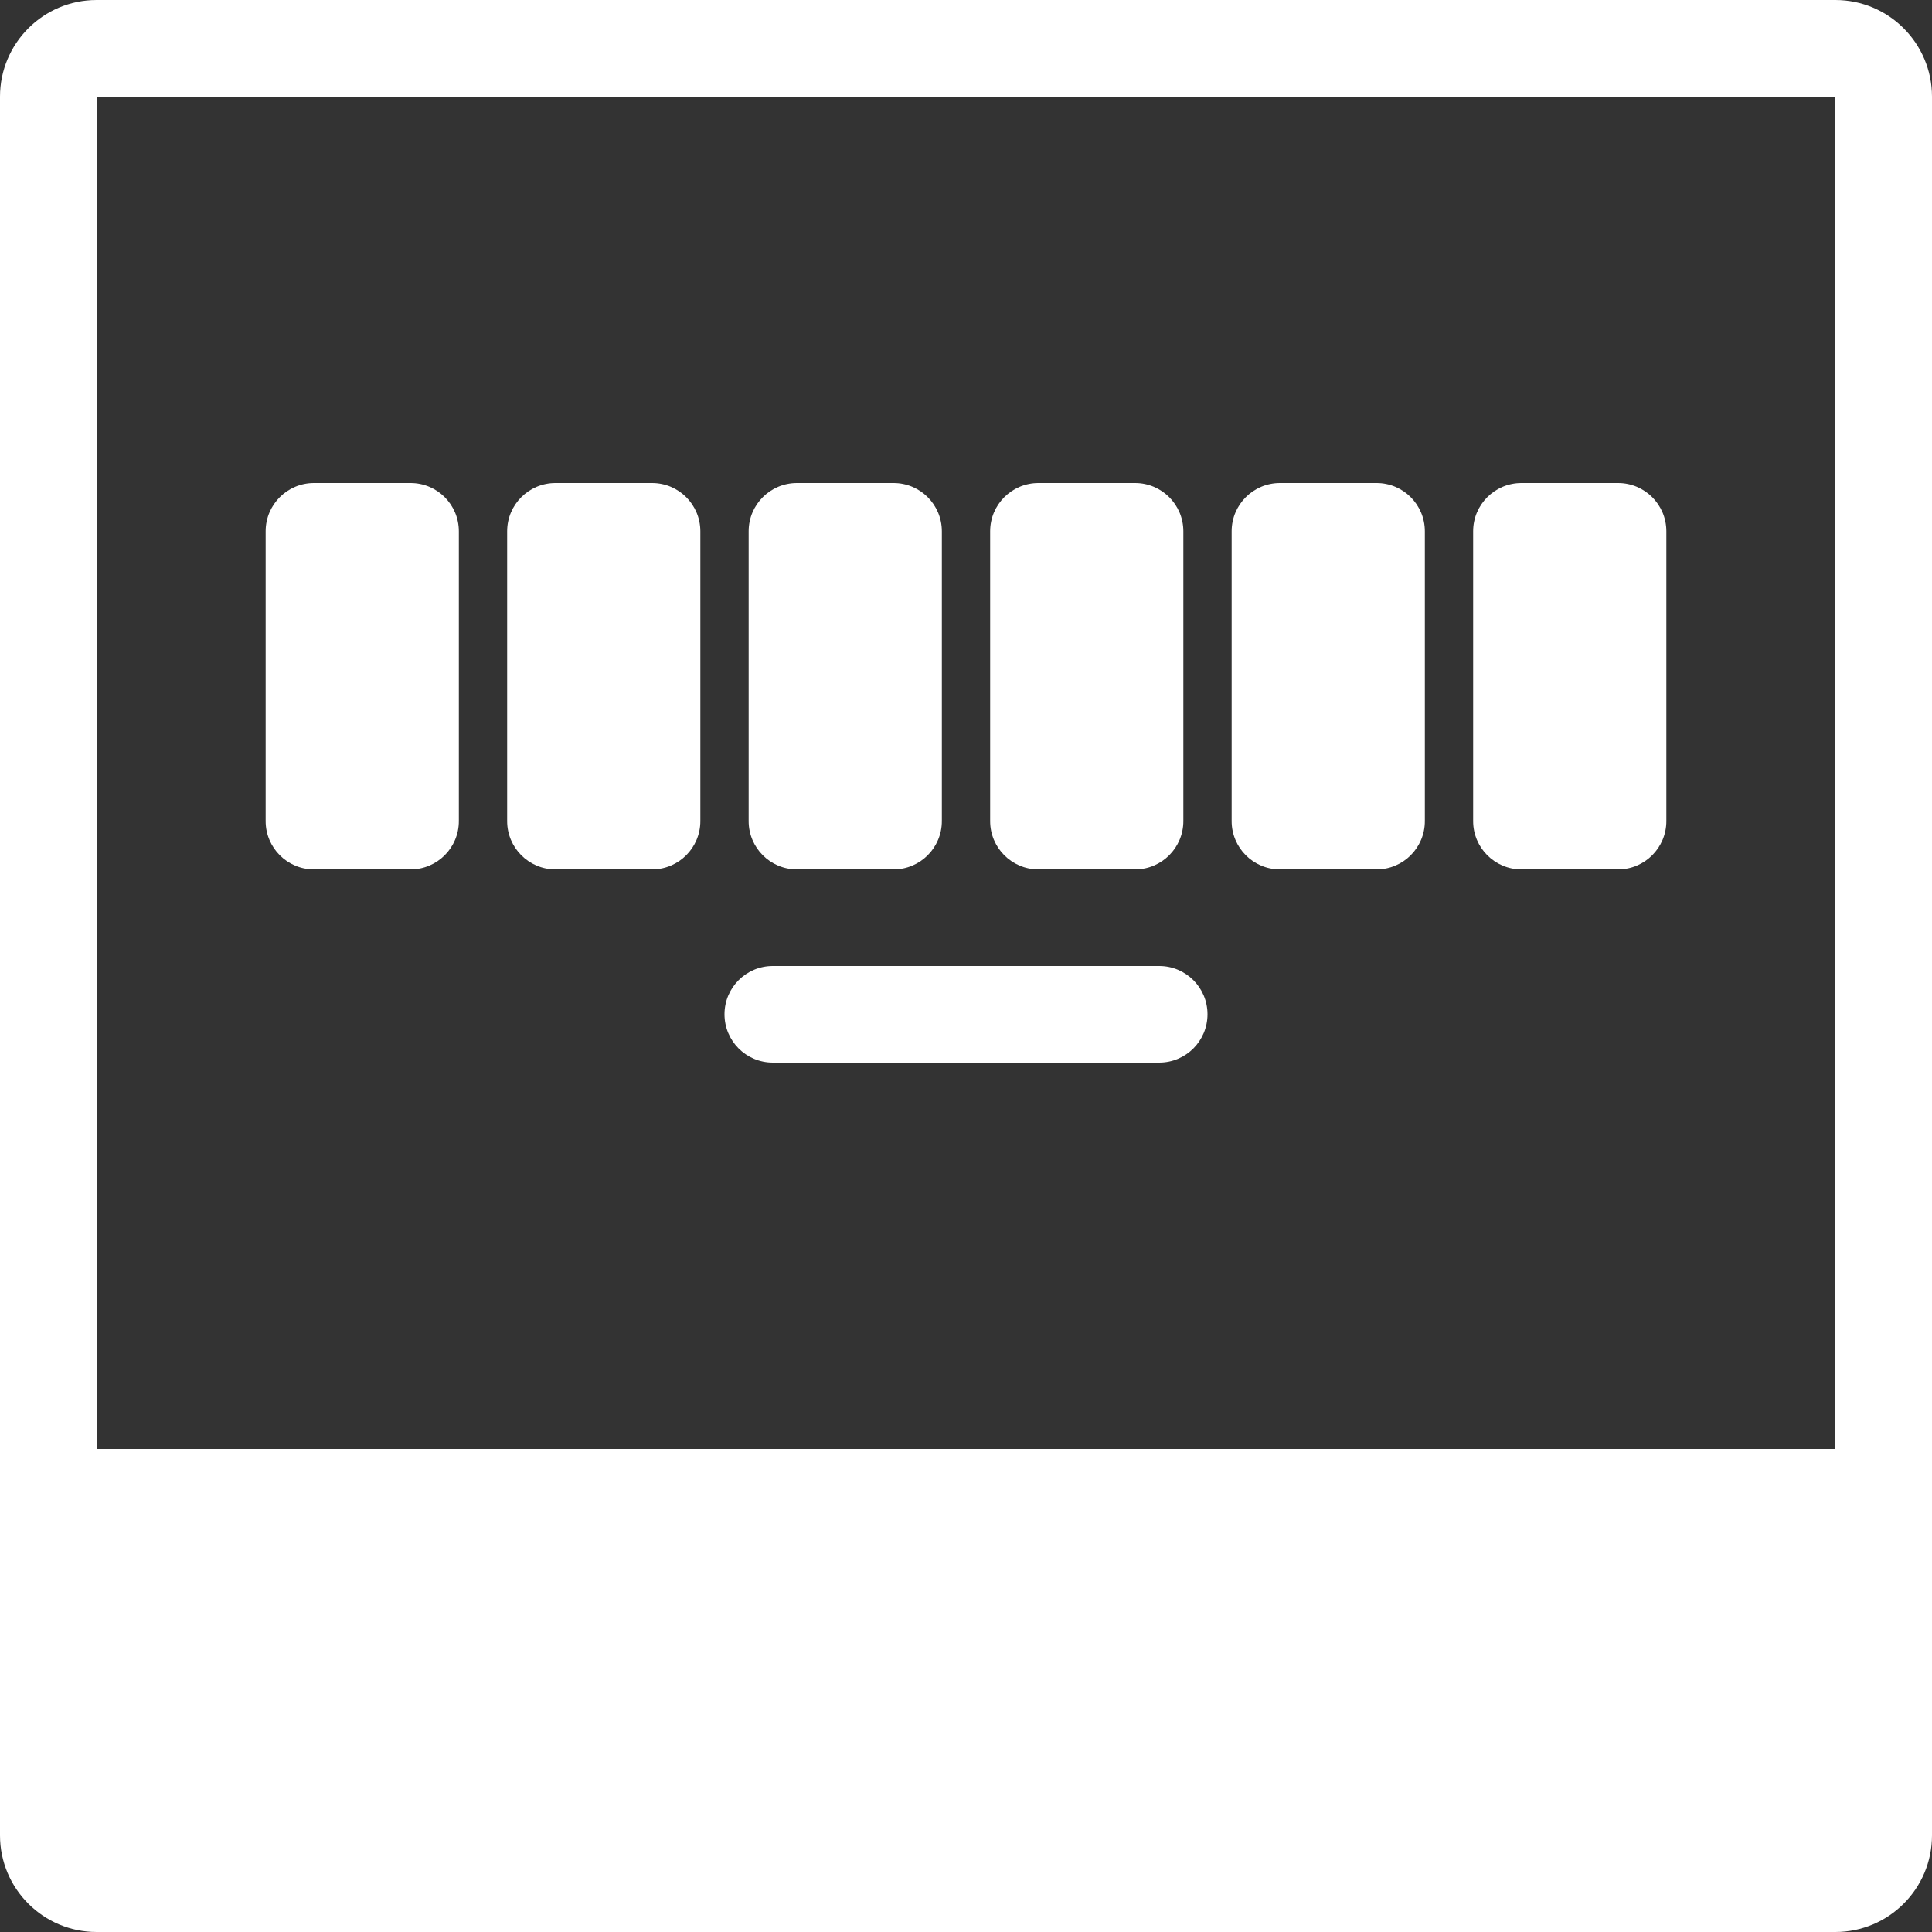
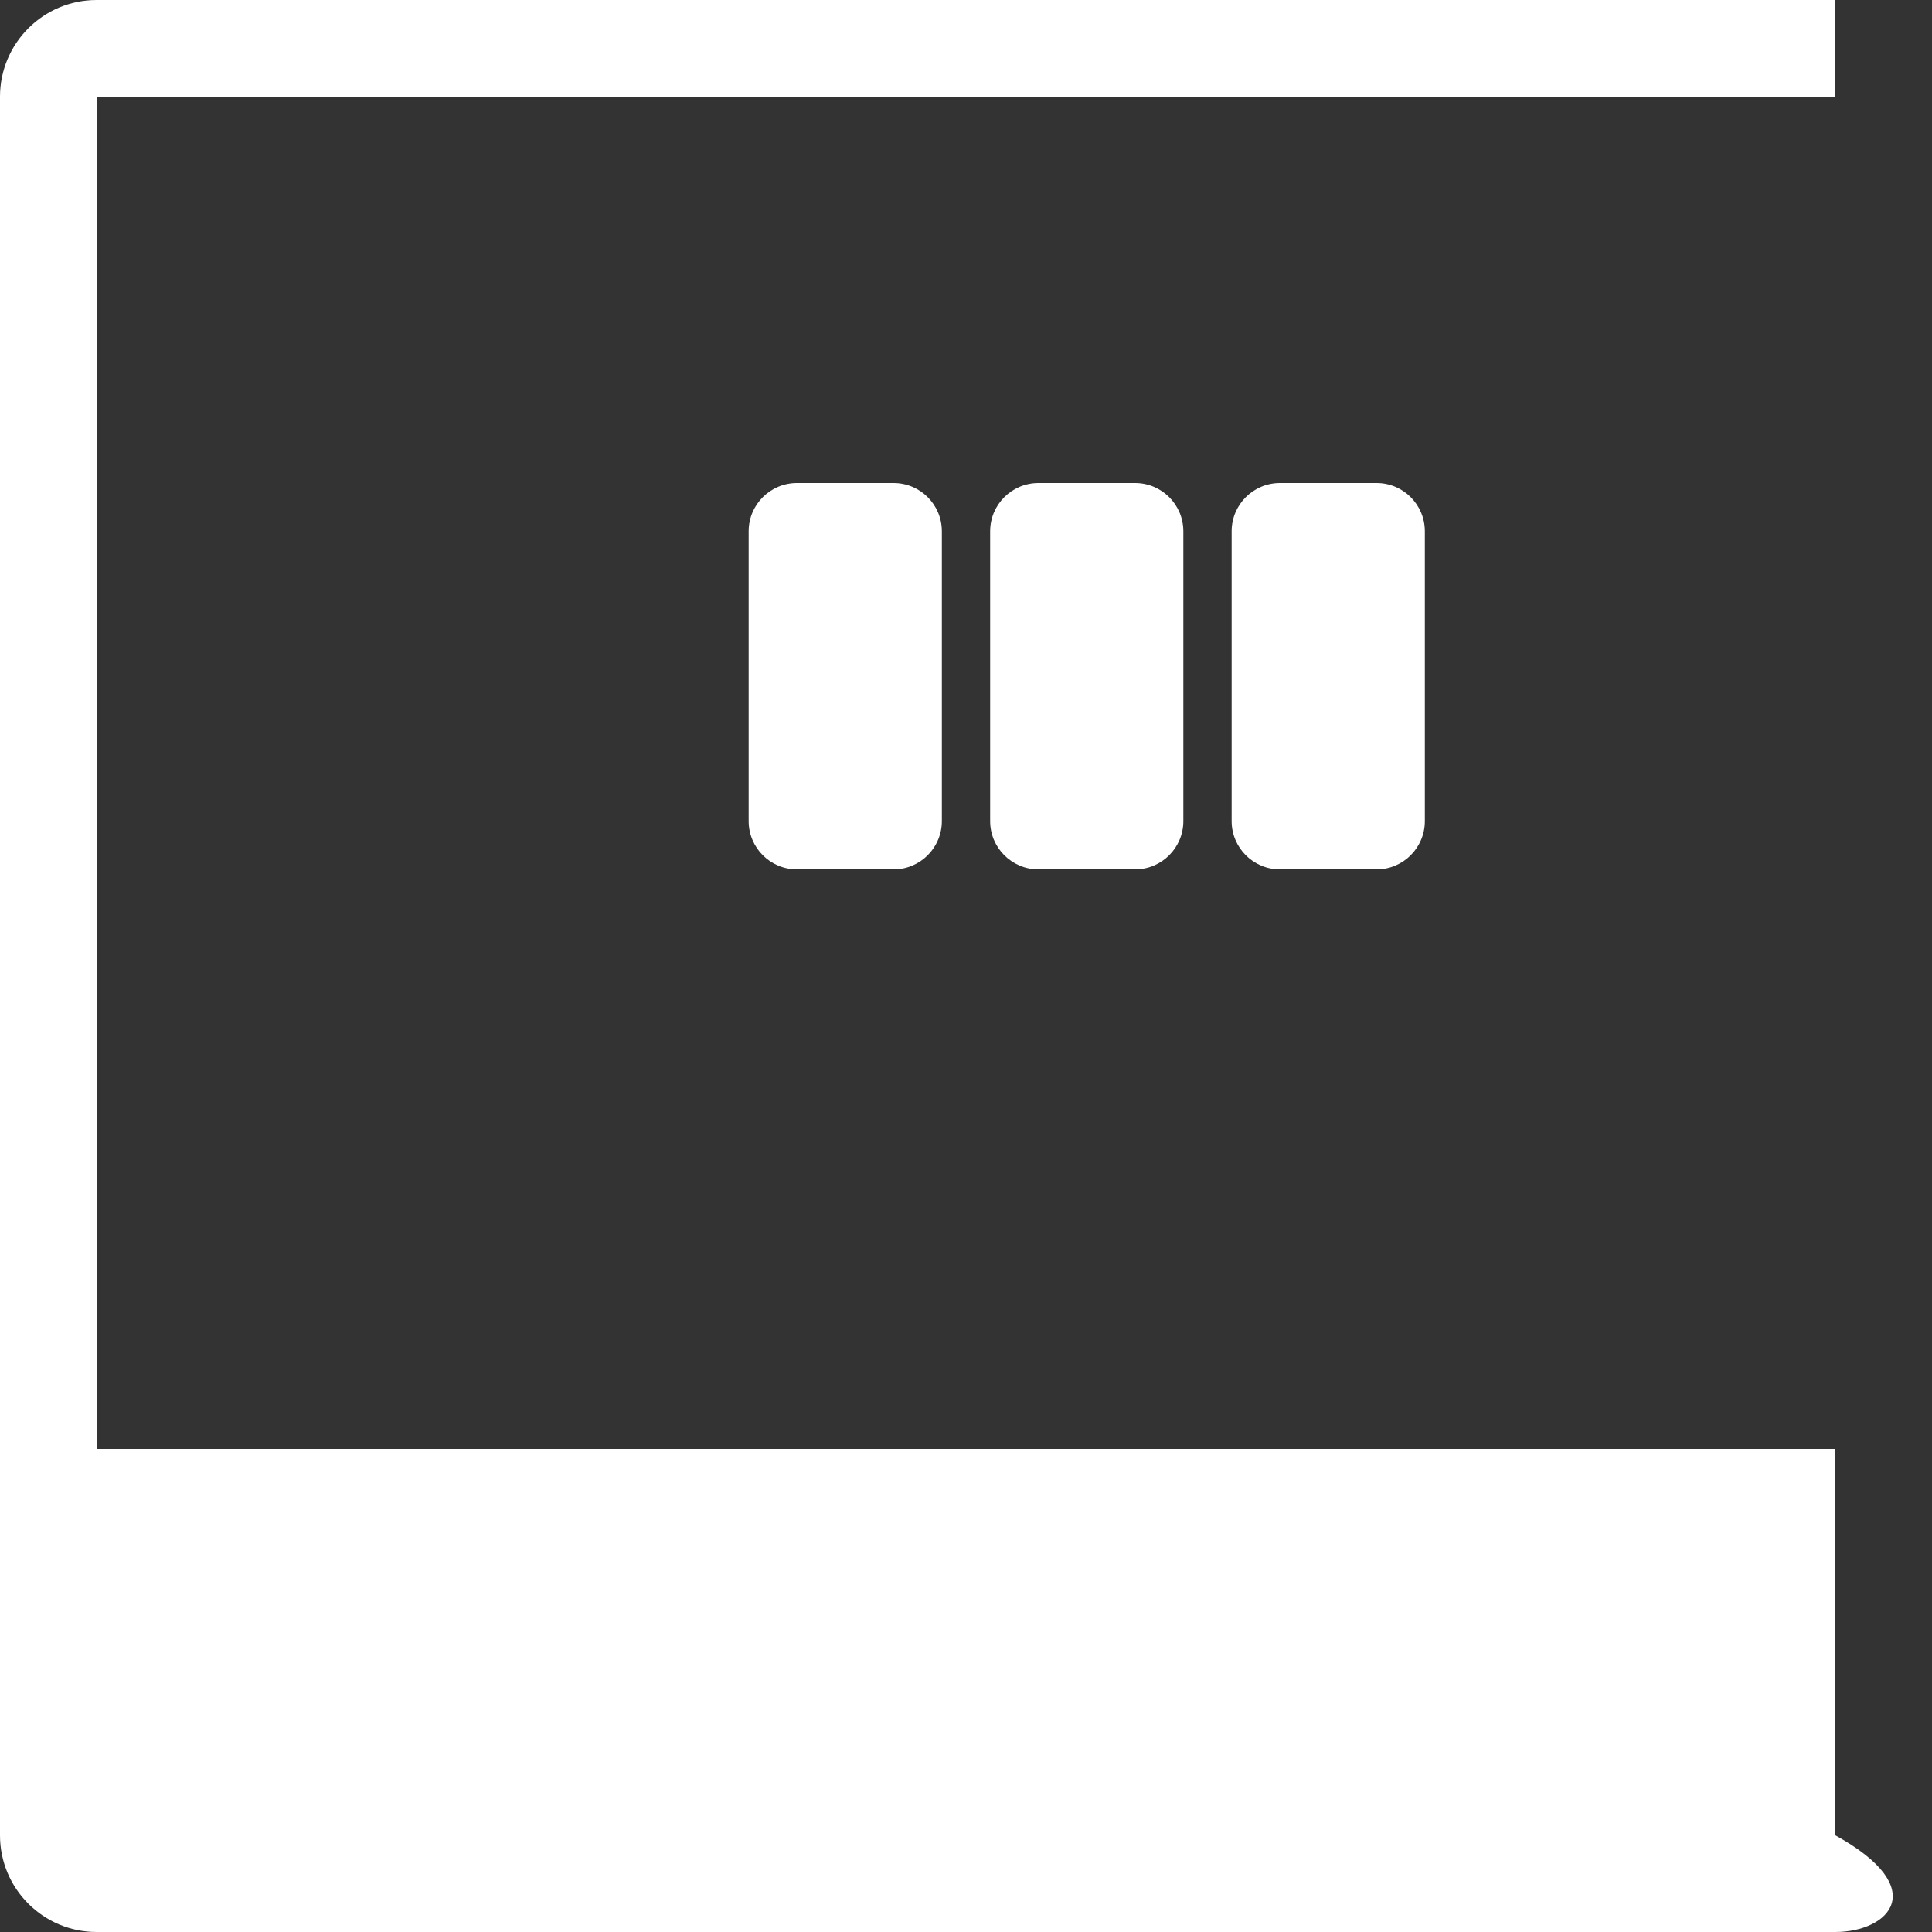
<svg xmlns="http://www.w3.org/2000/svg" width="32" height="32" viewBox="0 0 32 32" fill="none">
  <rect x="0" y="0" width="32" height="32" fill="#333333" stroke="none" />
-   <path d="M30.4 32H1.6C0.717 32 0 31.283 0 30.4V1.6C0 0.717 0.717 0 1.6 0H30.4C31.283 0 32 0.717 32 1.6V30.4C32 31.283 31.283 32 30.4 32ZM30.4 24V1.6H1.6V24H30.4Z" fill="white" />
-   <path d="M6.8 14.4H5.2C4.758 14.4 4.4 14.042 4.4 13.6V8.8C4.4 8.358 4.758 8 5.2 8H6.8C7.242 8 7.6 8.358 7.6 8.8V13.6C7.6 14.042 7.242 14.4 6.8 14.4Z" fill="white" />
-   <path d="M10.8 14.4H9.2C8.758 14.4 8.4 14.042 8.4 13.6V8.8C8.4 8.358 8.758 8 9.2 8H10.8C11.242 8 11.6 8.358 11.6 8.8V13.6C11.6 14.042 11.242 14.4 10.8 14.4Z" fill="white" />
+   <path d="M30.4 32H1.6C0.717 32 0 31.283 0 30.4V1.6C0 0.717 0.717 0 1.6 0H30.4V30.4C32 31.283 31.283 32 30.4 32ZM30.4 24V1.6H1.6V24H30.4Z" fill="white" />
  <path d="M14.8 14.4H13.2C12.758 14.4 12.4 14.042 12.4 13.6V8.8C12.4 8.358 12.758 8 13.2 8H14.8C15.242 8 15.6 8.358 15.6 8.8V13.6C15.6 14.042 15.242 14.4 14.8 14.4Z" fill="white" />
  <path d="M18.8 14.4H17.2C16.758 14.4 16.4 14.042 16.4 13.6V8.8C16.4 8.358 16.758 8 17.2 8H18.8C19.242 8 19.6 8.358 19.6 8.8V13.6C19.6 14.042 19.242 14.4 18.8 14.4Z" fill="white" />
  <path d="M22.8 14.4H21.2C20.758 14.4 20.4 14.042 20.4 13.6V8.8C20.4 8.358 20.758 8 21.2 8H22.8C23.242 8 23.6 8.358 23.6 8.8V13.6C23.6 14.042 23.242 14.4 22.8 14.4Z" fill="white" />
-   <path d="M26.8 14.4H25.2C24.758 14.4 24.4 14.042 24.4 13.6V8.8C24.4 8.358 24.758 8 25.2 8H26.8C27.242 8 27.6 8.358 27.6 8.8V13.6C27.6 14.042 27.242 14.4 26.8 14.4Z" fill="white" />
-   <path d="M19.2 17.6H12.8C12.358 17.6 12 17.242 12 16.8C12 16.358 12.358 16 12.8 16H19.2C19.642 16 20 16.358 20 16.8C20 17.242 19.642 17.6 19.2 17.6Z" fill="white" />
</svg>